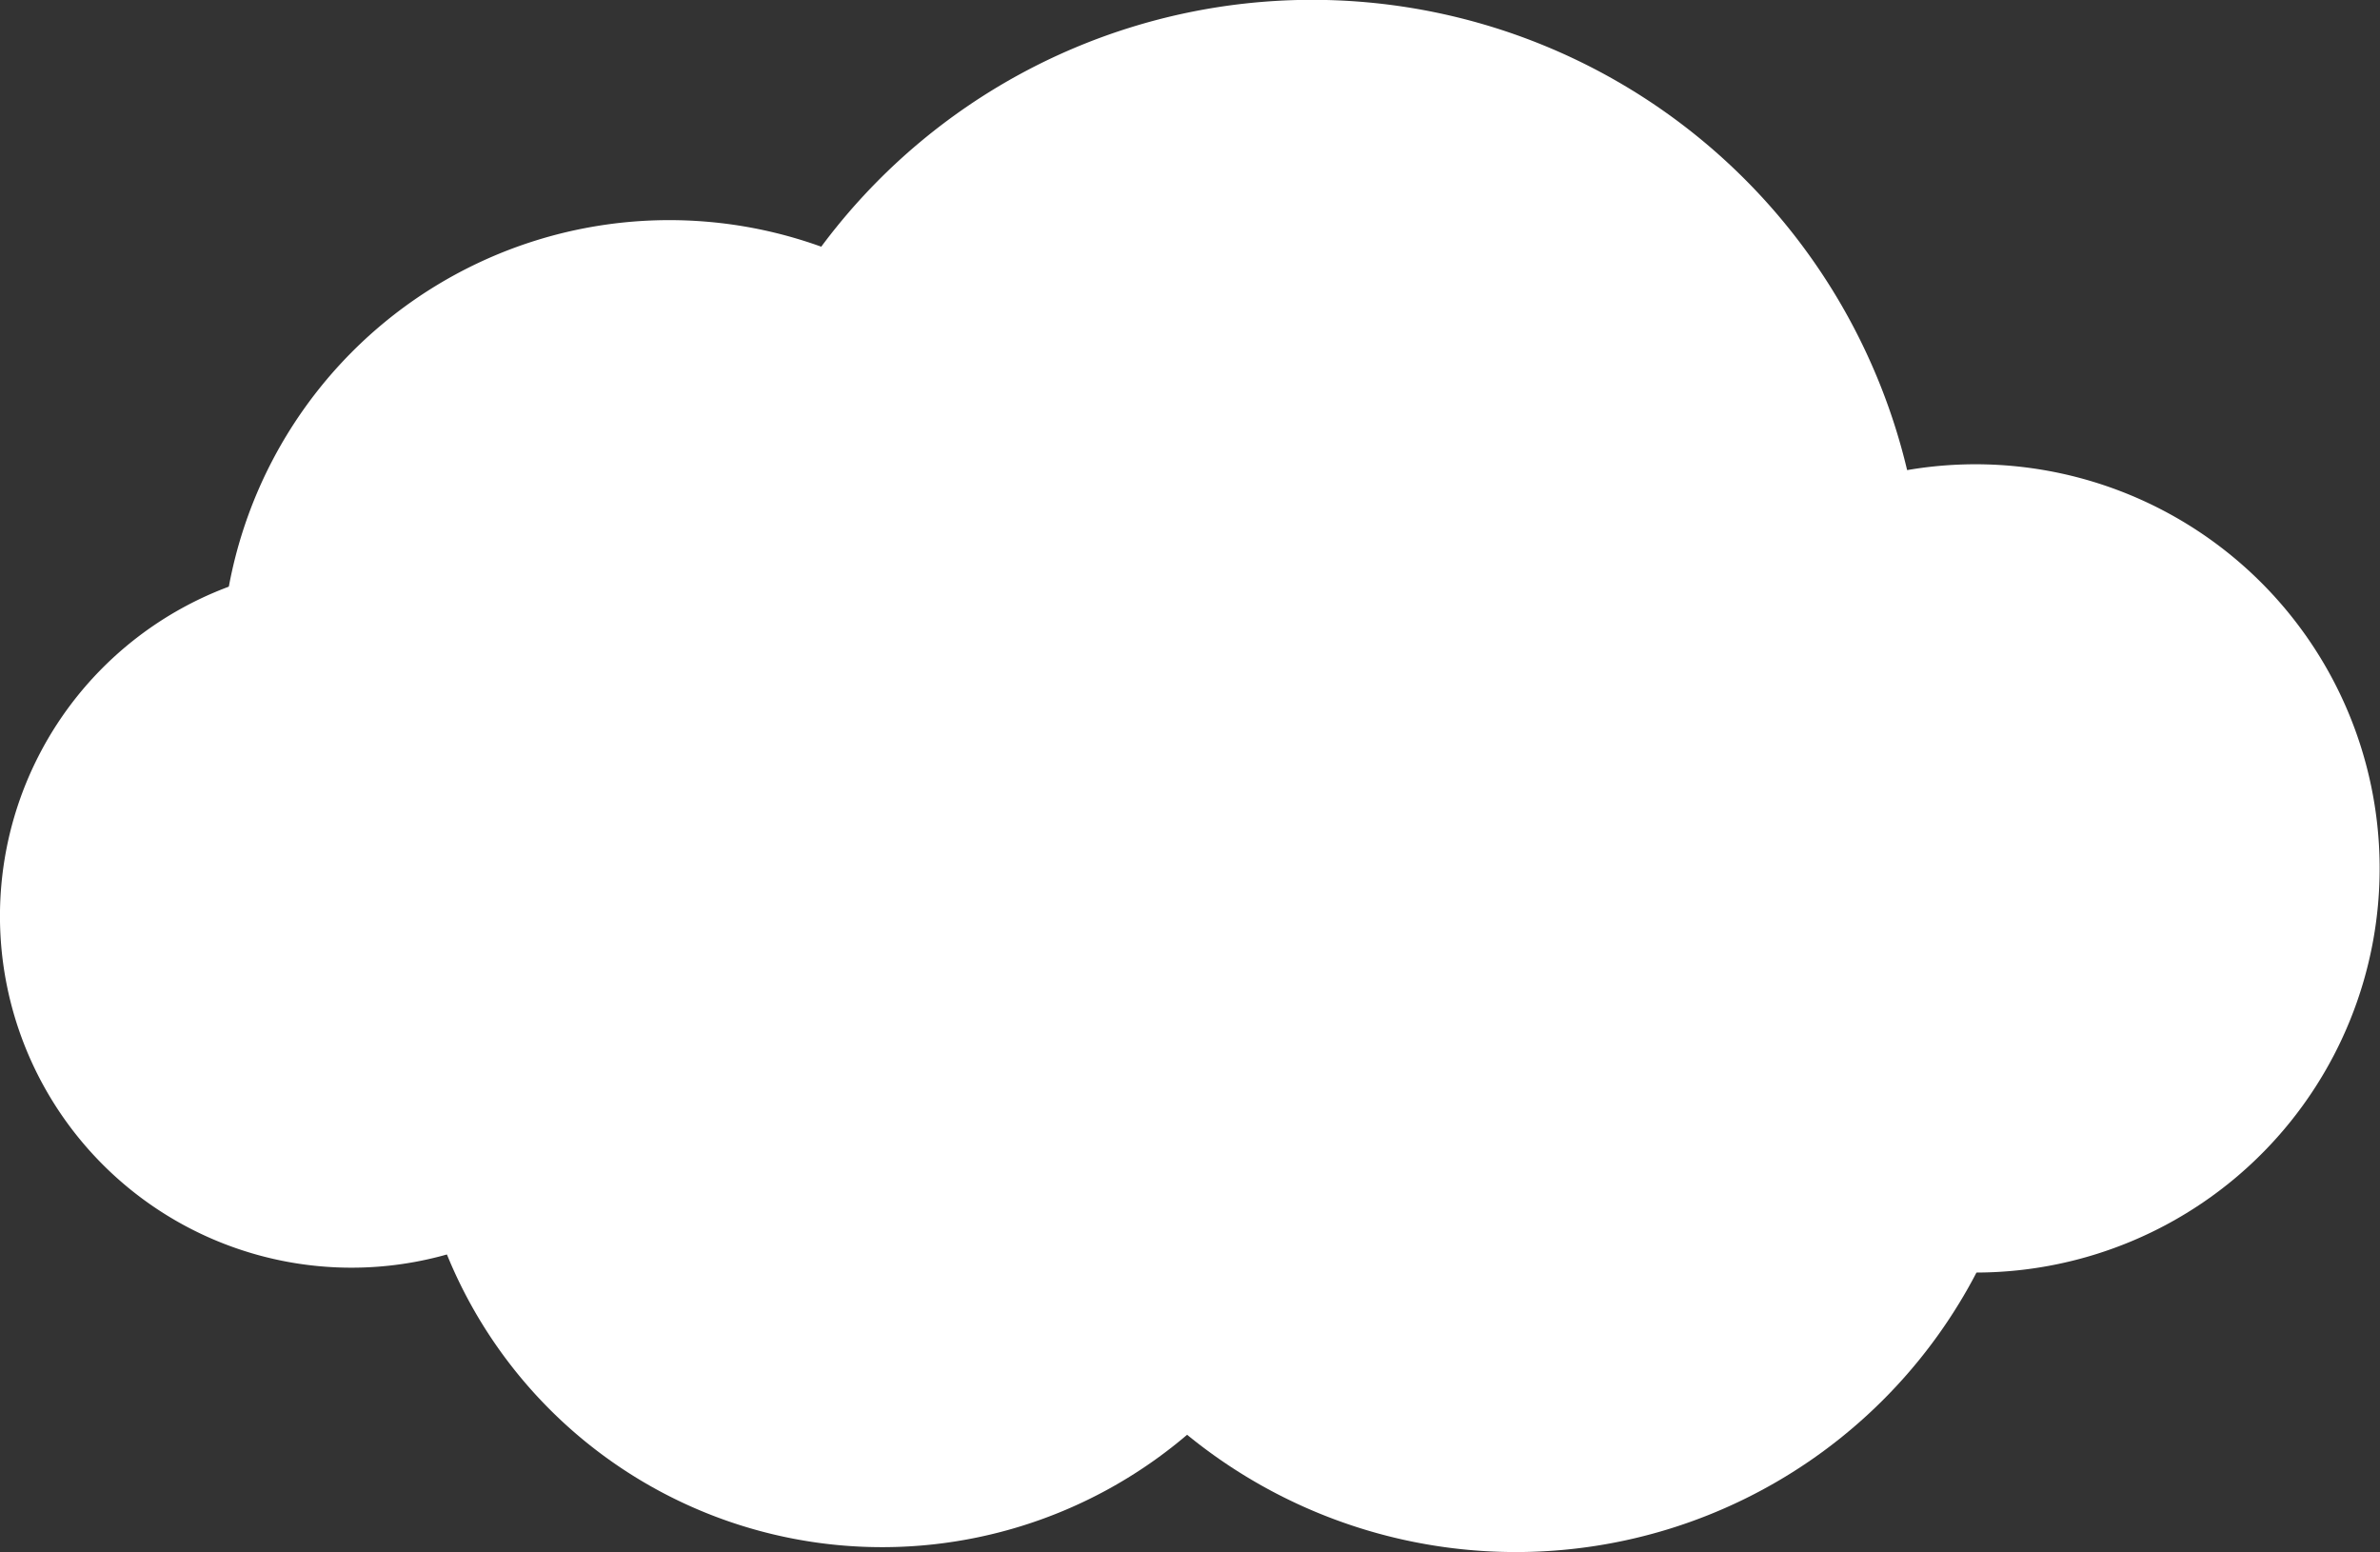
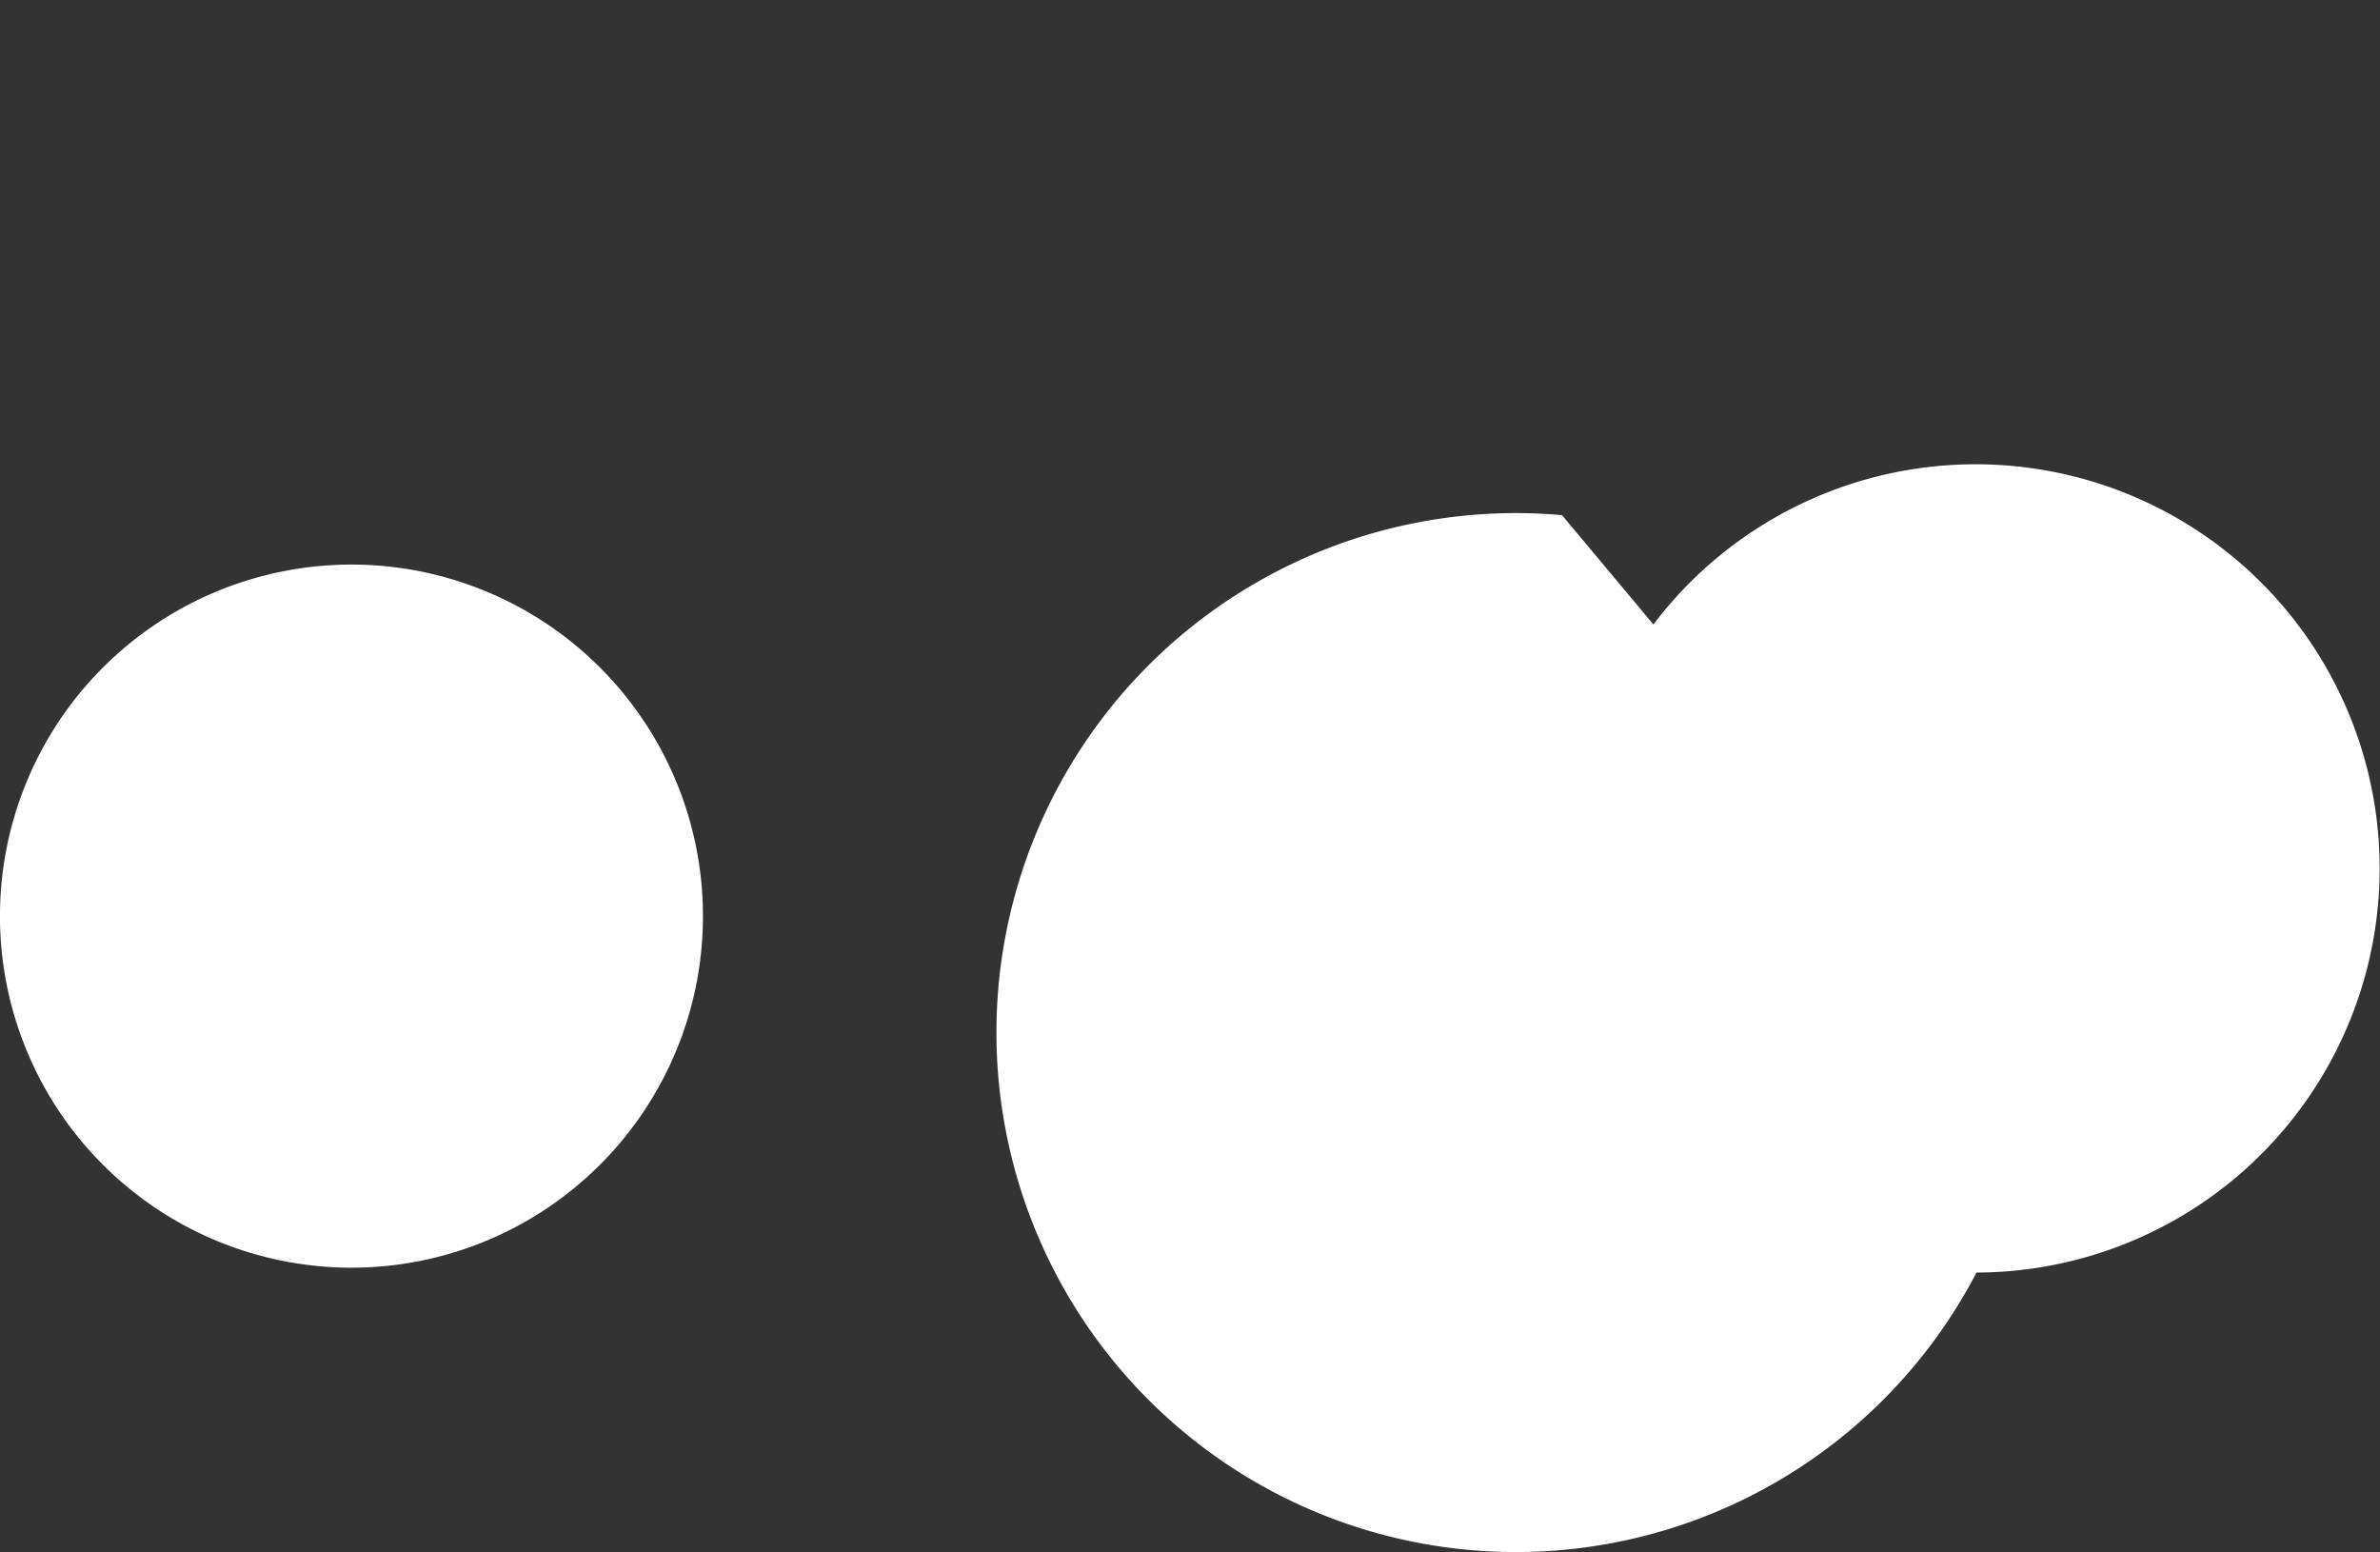
<svg xmlns="http://www.w3.org/2000/svg" width="52.421" height="34.179" viewBox="0 0 52.421 34.179">
  <rect x="0" y="0" width="52.421" height="34.179" fill="#333333" stroke="none" />
  <g transform="translate(-303.673 -1039.89)">
-     <path d="M296.164,126.3a13.47,13.47,0,1,0,14.615-12.218A13.47,13.47,0,0,0,296.164,126.3" transform="translate(22.993 925.858)" fill="#fff" />
-     <path d="M278.939,130.925a9.866,9.866,0,1,0,10.706-8.949,9.866,9.866,0,0,0-10.706,8.949" transform="translate(29.649 922.801)" fill="#fff" />
-     <path d="M329.57,144.911A11.44,11.44,0,1,1,319.193,132.5a11.44,11.44,0,0,1,10.377,12.413" transform="translate(18.885 918.735)" fill="#fff" />
-     <path d="M285.795,145.263a10.351,10.351,0,1,0,11.231-9.389,10.351,10.351,0,0,0-11.231,9.389" transform="translate(26.998 917.427)" fill="#fff" />
+     <path d="M329.57,144.911A11.44,11.44,0,1,1,319.193,132.5" transform="translate(18.885 918.735)" fill="#fff" />
    <path d="M270.981,141.358a7.742,7.742,0,1,0,8.4-7.022,7.742,7.742,0,0,0-8.4,7.022" transform="translate(32.722 918.018)" fill="#fff" />
    <path d="M327.424,138.815a8.9,8.9,0,1,0,9.661-8.076,8.9,8.9,0,0,0-9.661,8.076" transform="translate(10.897 919.411)" fill="#fff" />
  </g>
</svg>